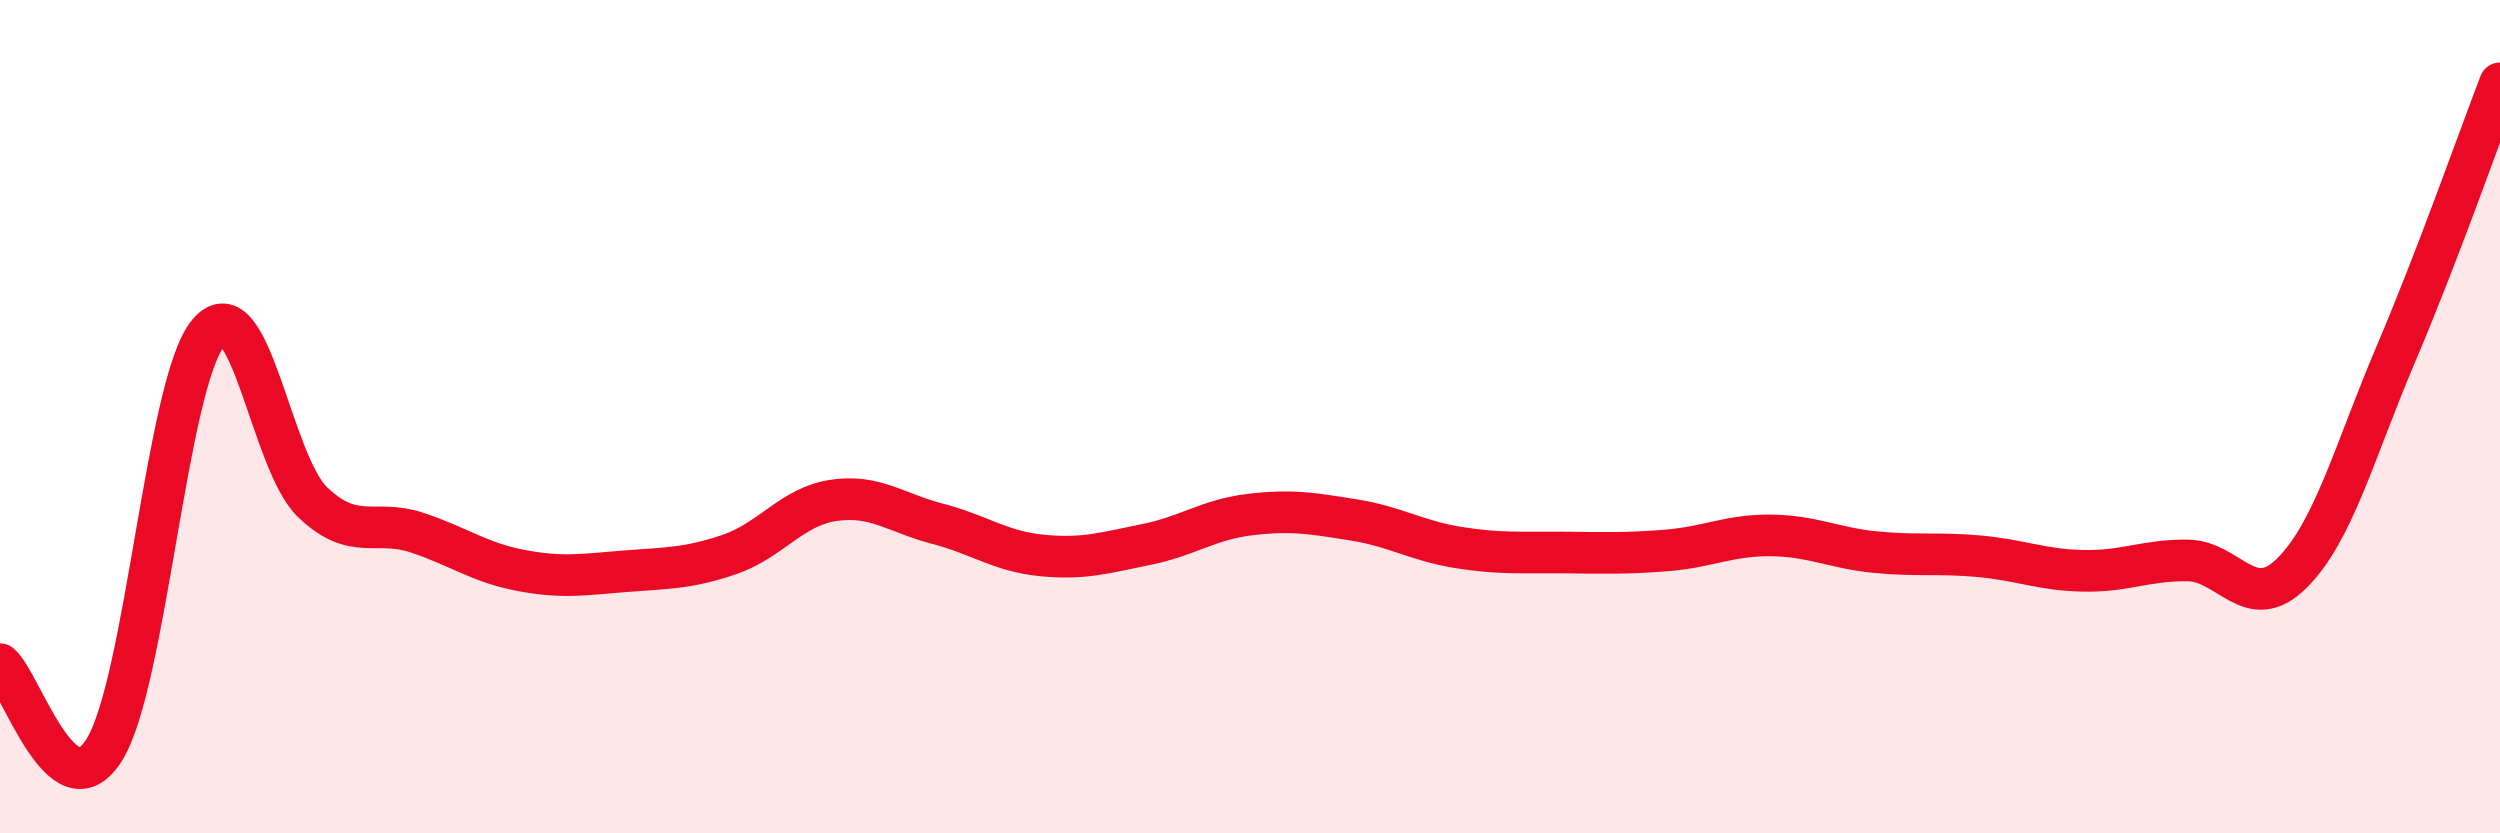
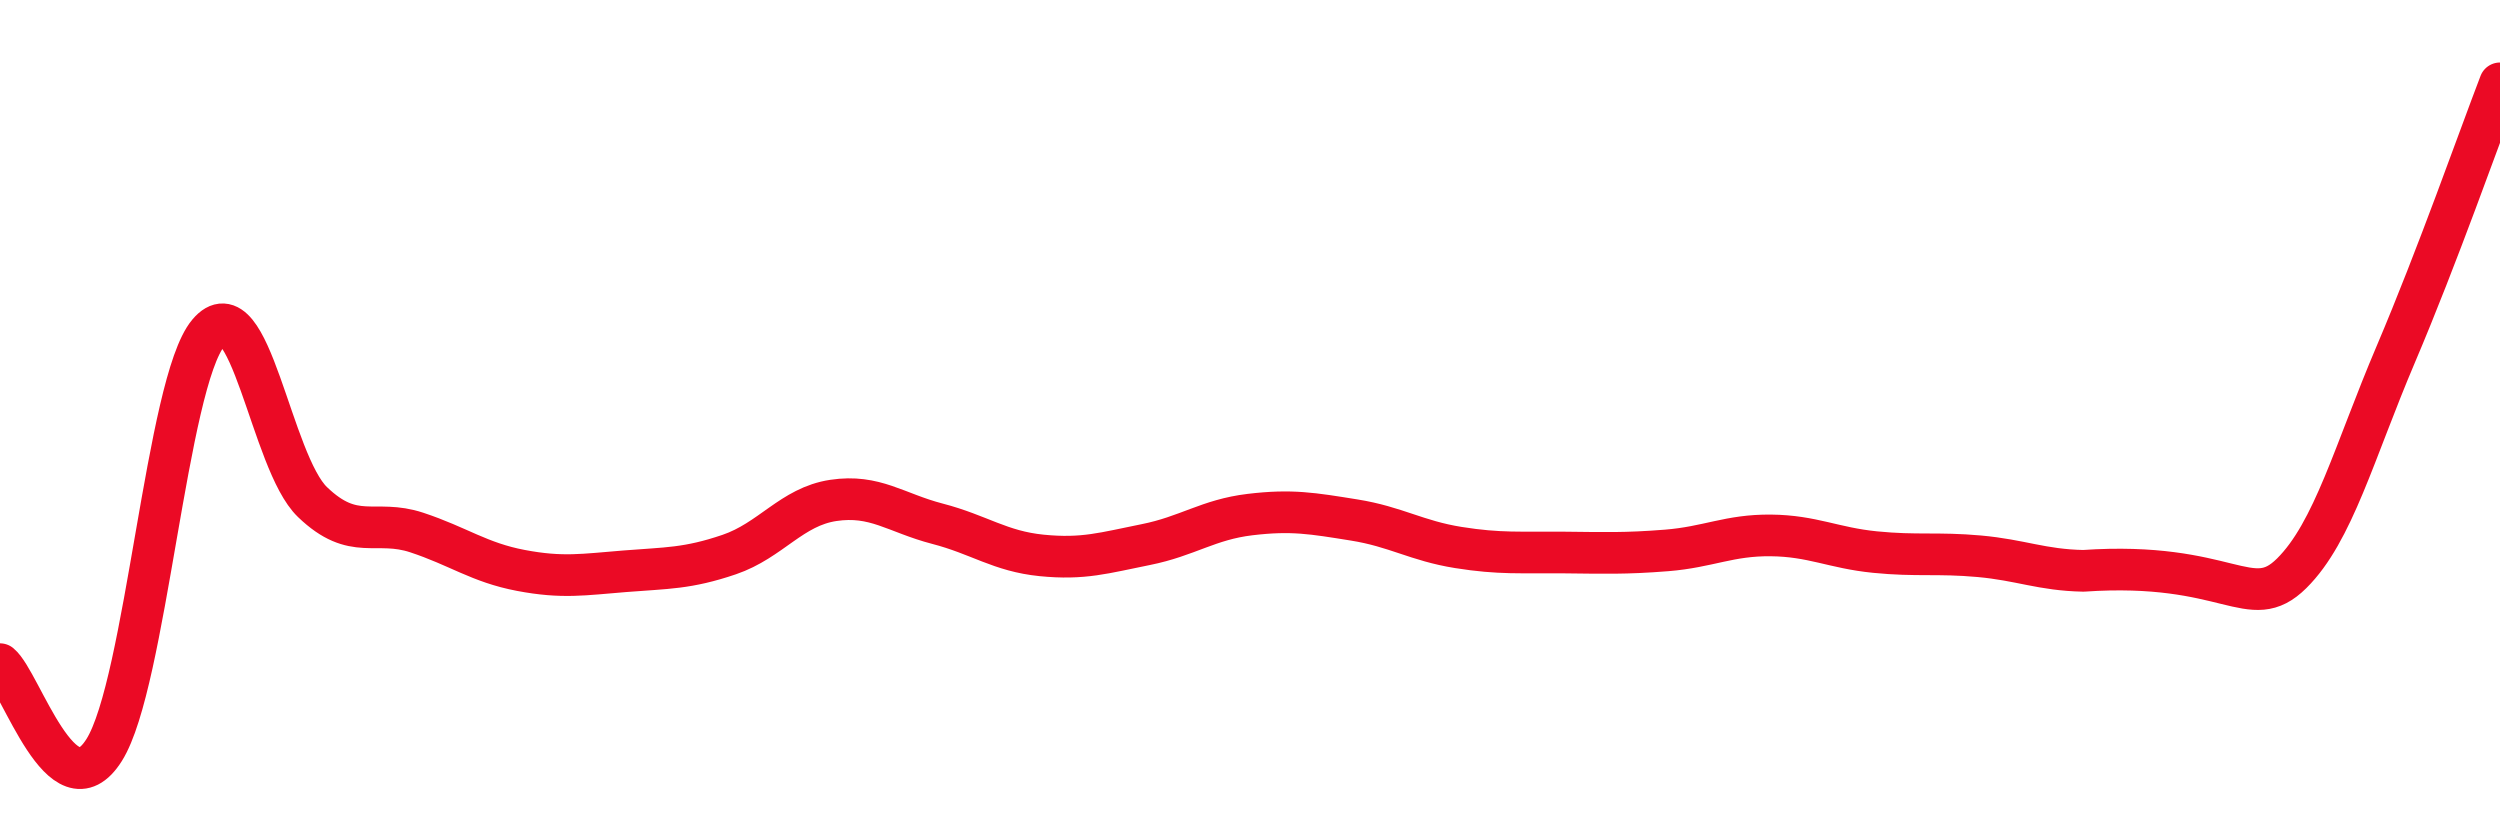
<svg xmlns="http://www.w3.org/2000/svg" width="60" height="20" viewBox="0 0 60 20">
-   <path d="M 0,15.94 C 0.5,16.35 1.5,19.59 2.5,18 C 3.5,16.41 4,9.18 5,7.99 C 6,6.8 6.5,11.09 7.5,12.05 C 8.5,13.01 9,12.45 10,12.78 C 11,13.11 11.5,13.5 12.5,13.69 C 13.5,13.88 14,13.79 15,13.71 C 16,13.63 16.5,13.65 17.5,13.31 C 18.5,12.97 19,12.16 20,12.01 C 21,11.86 21.5,12.31 22.5,12.57 C 23.5,12.83 24,13.23 25,13.33 C 26,13.43 26.5,13.27 27.5,13.07 C 28.5,12.87 29,12.47 30,12.35 C 31,12.23 31.5,12.32 32.5,12.48 C 33.5,12.64 34,12.98 35,13.14 C 36,13.3 36.5,13.25 37.5,13.26 C 38.5,13.27 39,13.29 40,13.21 C 41,13.13 41.5,12.84 42.5,12.85 C 43.5,12.86 44,13.15 45,13.25 C 46,13.35 46.5,13.26 47.5,13.35 C 48.5,13.44 49,13.68 50,13.7 C 51,13.72 51.5,13.44 52.5,13.45 C 53.5,13.46 54,14.75 55,13.76 C 56,12.77 56.5,10.85 57.5,8.5 C 58.5,6.15 59.5,3.3 60,2L60 20L0 20Z" fill="#EB0A25" opacity="0.1" stroke-linecap="round" stroke-linejoin="round" />
-   <path d="M 0,15.94 C 0.5,16.35 1.5,19.59 2.5,18 C 3.5,16.41 4,9.18 5,7.99 C 6,6.8 6.5,11.09 7.5,12.05 C 8.5,13.01 9,12.45 10,12.78 C 11,13.11 11.5,13.5 12.5,13.69 C 13.5,13.88 14,13.79 15,13.71 C 16,13.63 16.5,13.65 17.5,13.31 C 18.5,12.97 19,12.16 20,12.01 C 21,11.86 21.5,12.31 22.5,12.57 C 23.5,12.83 24,13.23 25,13.33 C 26,13.43 26.5,13.27 27.5,13.07 C 28.5,12.87 29,12.47 30,12.35 C 31,12.23 31.5,12.32 32.5,12.48 C 33.5,12.64 34,12.98 35,13.14 C 36,13.3 36.5,13.25 37.5,13.26 C 38.5,13.27 39,13.29 40,13.21 C 41,13.13 41.5,12.84 42.5,12.85 C 43.5,12.86 44,13.15 45,13.25 C 46,13.35 46.5,13.26 47.5,13.35 C 48.5,13.44 49,13.68 50,13.7 C 51,13.72 51.5,13.44 52.5,13.45 C 53.5,13.46 54,14.75 55,13.76 C 56,12.77 56.5,10.85 57.5,8.5 C 58.5,6.15 59.5,3.3 60,2" stroke="#EB0A25" stroke-width="1" fill="none" stroke-linecap="round" stroke-linejoin="round" />
+   <path d="M 0,15.94 C 0.5,16.35 1.5,19.59 2.5,18 C 3.5,16.41 4,9.18 5,7.99 C 6,6.8 6.5,11.09 7.5,12.05 C 8.5,13.01 9,12.45 10,12.78 C 11,13.11 11.5,13.5 12.5,13.69 C 13.5,13.88 14,13.79 15,13.71 C 16,13.63 16.5,13.65 17.5,13.31 C 18.5,12.97 19,12.16 20,12.01 C 21,11.86 21.5,12.31 22.5,12.57 C 23.5,12.83 24,13.23 25,13.33 C 26,13.43 26.5,13.27 27.5,13.07 C 28.5,12.87 29,12.47 30,12.35 C 31,12.23 31.5,12.32 32.5,12.48 C 33.5,12.64 34,12.98 35,13.14 C 36,13.3 36.5,13.25 37.5,13.26 C 38.5,13.27 39,13.29 40,13.21 C 41,13.13 41.5,12.84 42.5,12.85 C 43.5,12.86 44,13.15 45,13.25 C 46,13.35 46.5,13.26 47.5,13.35 C 48.5,13.44 49,13.68 50,13.7 C 53.5,13.46 54,14.75 55,13.76 C 56,12.77 56.5,10.85 57.5,8.5 C 58.5,6.15 59.5,3.3 60,2" stroke="#EB0A25" stroke-width="1" fill="none" stroke-linecap="round" stroke-linejoin="round" />
</svg>